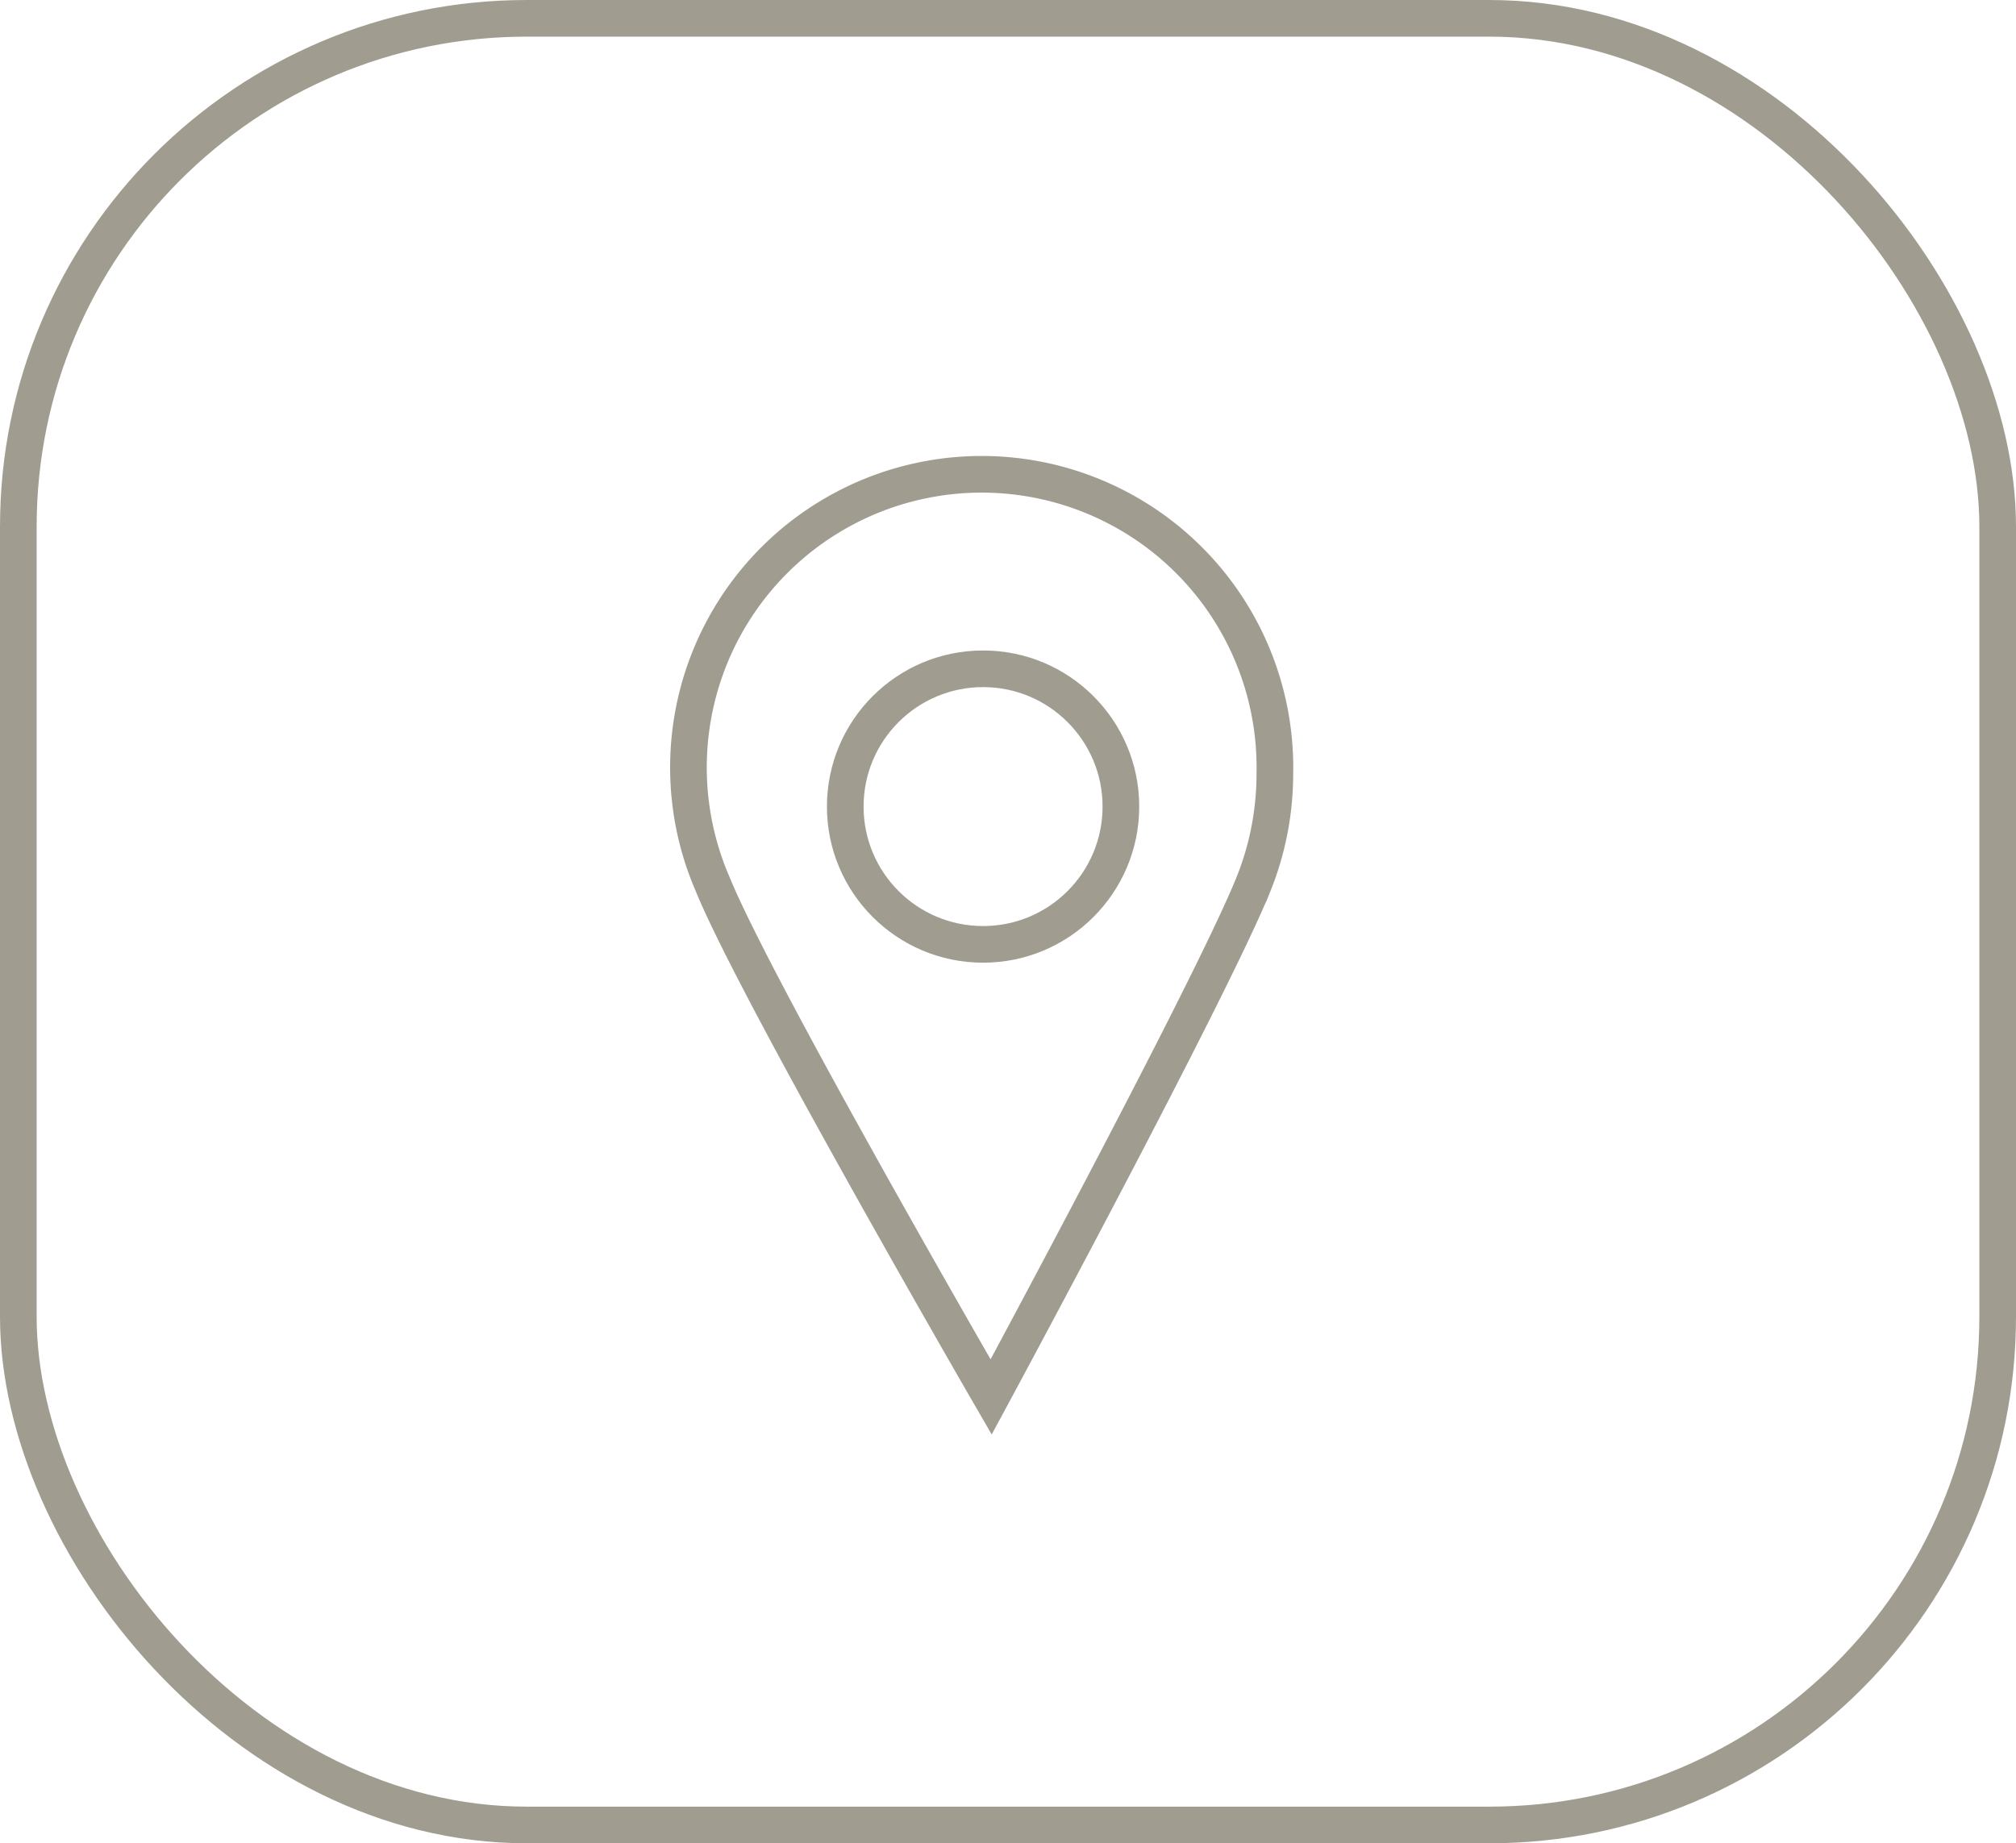
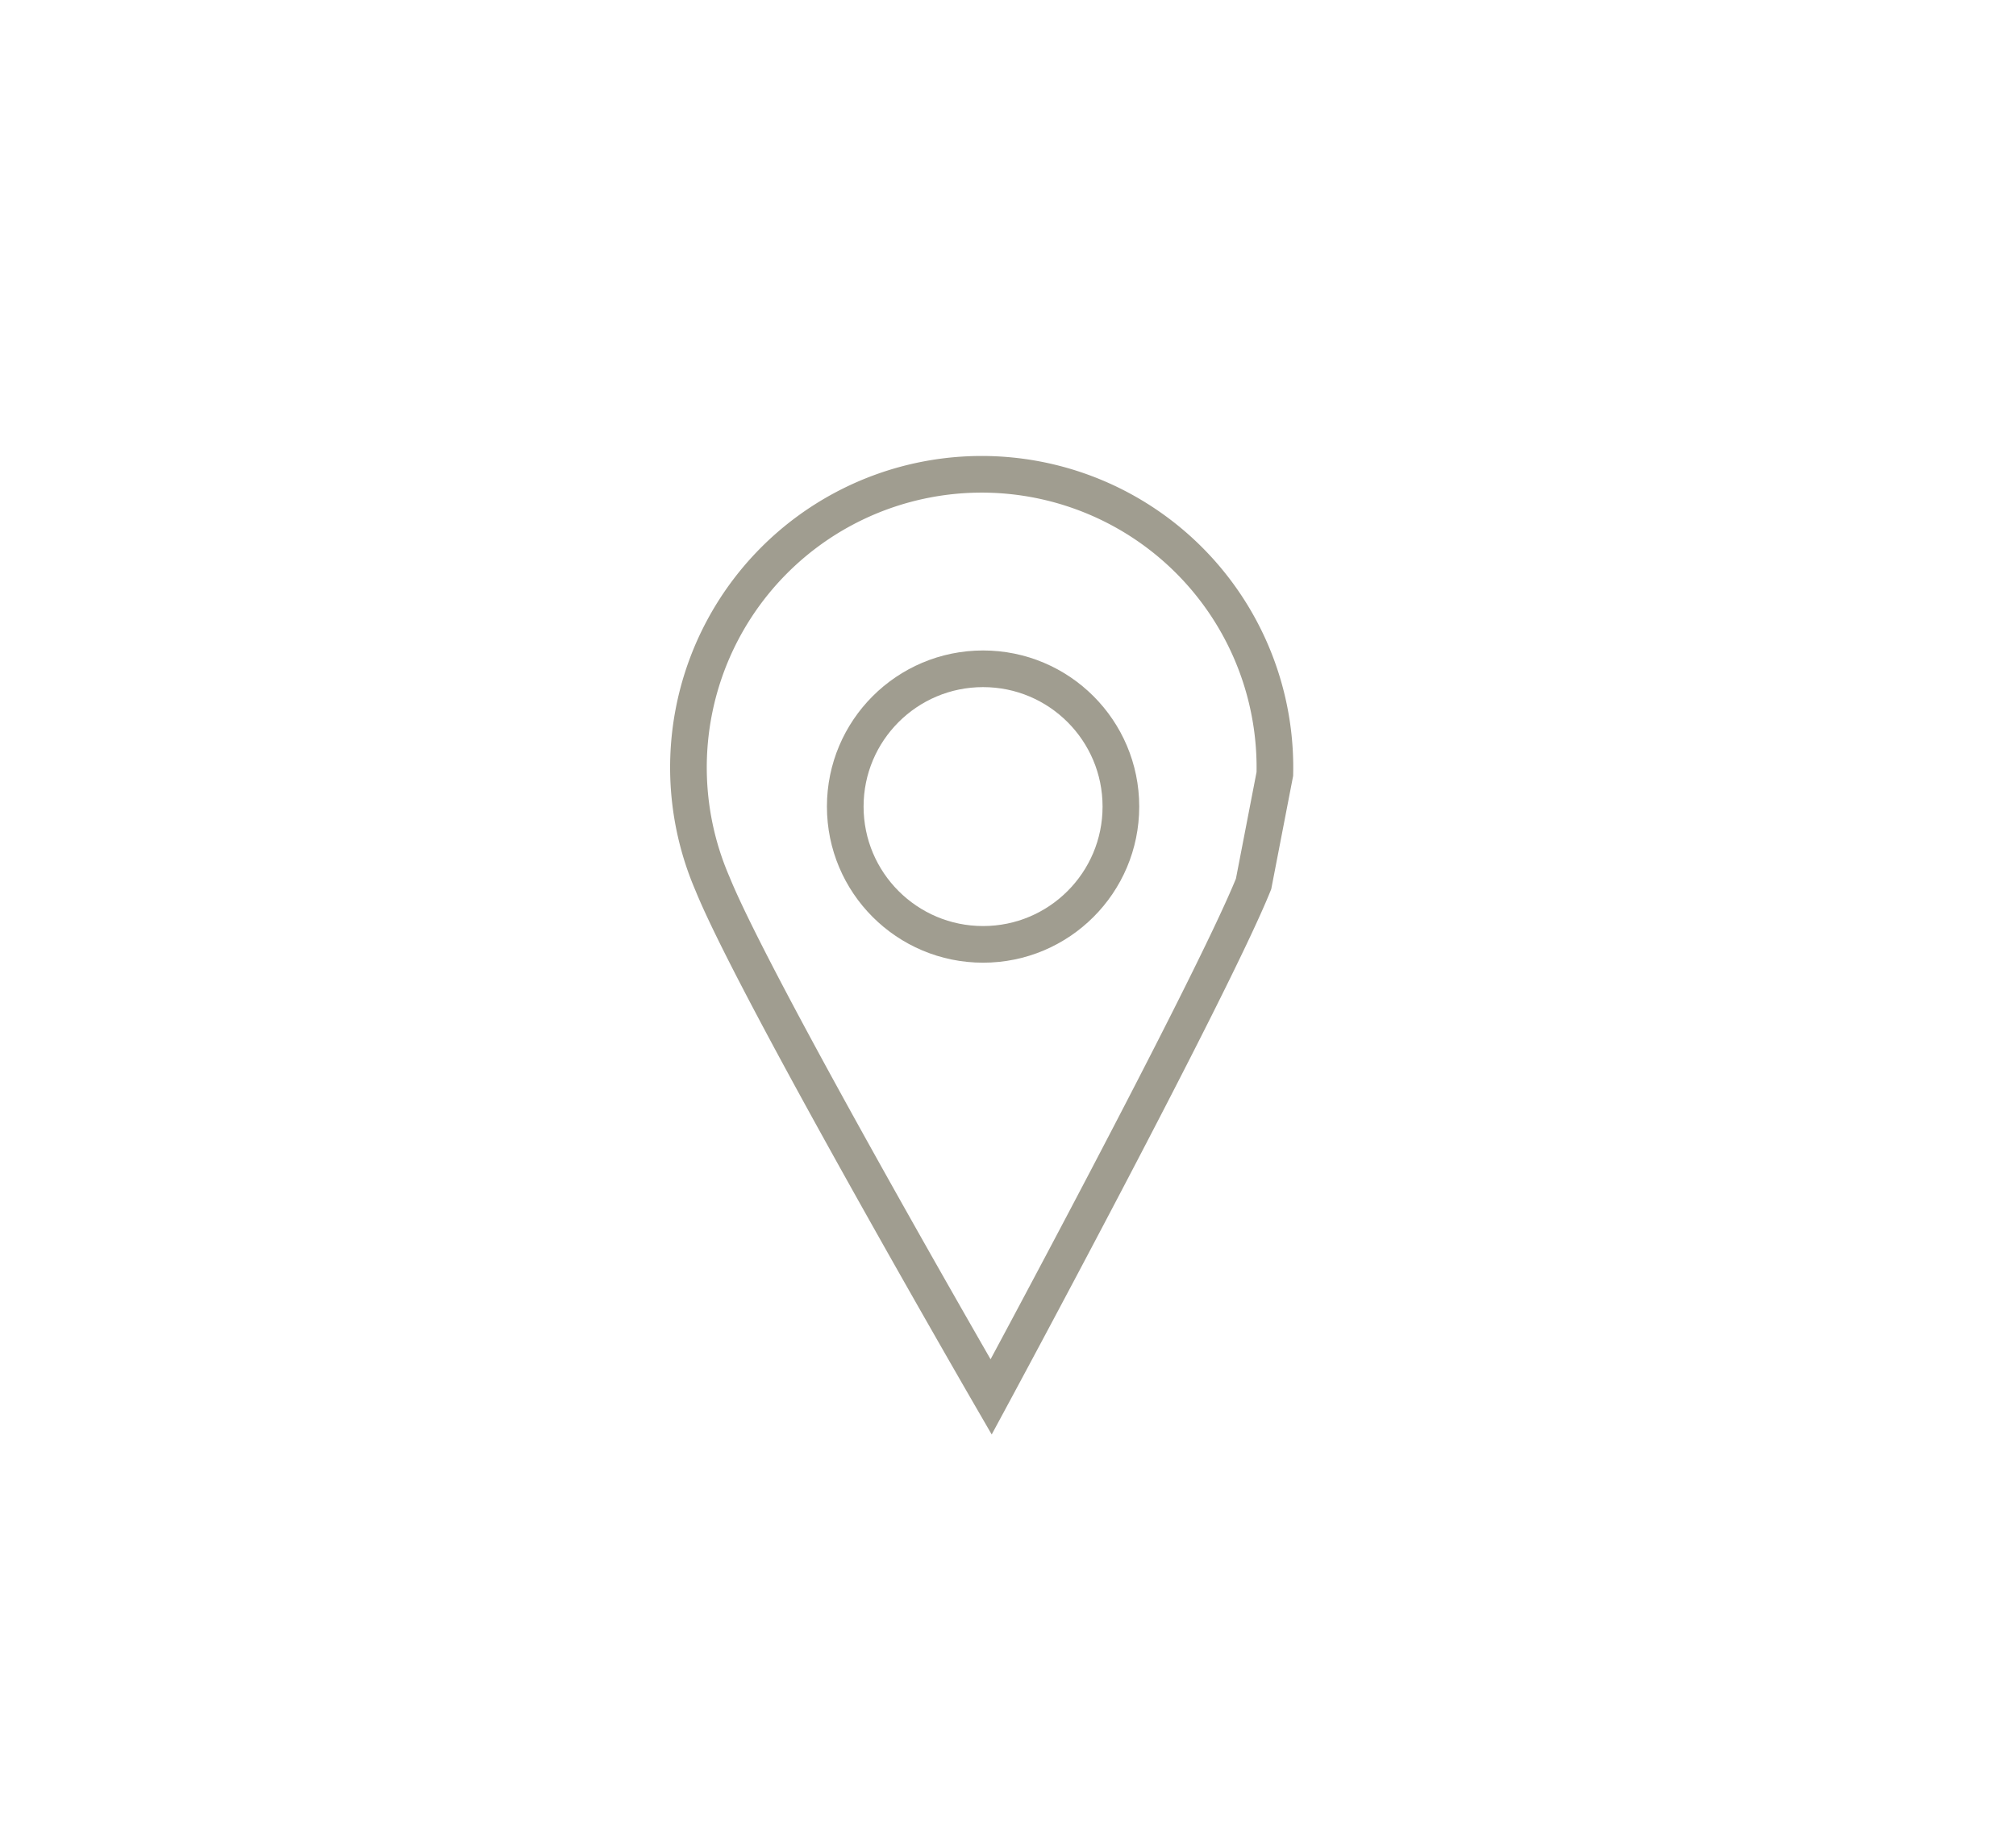
<svg xmlns="http://www.w3.org/2000/svg" viewBox="0 0 55 50.3">
  <defs>
    <style>.cls-1{fill:none;stroke:#a09d90;stroke-miterlimit:10;}</style>
  </defs>
  <title>Risorsa 71</title>
  <g id="Livello_2" data-name="Livello 2">
    <g id="Livello_1-2" data-name="Livello 1">
-       <rect class="cls-1" x="0.5" y="0.5" width="54" height="49.3" rx="13.87" />
-       <path class="cls-1" d="M34.78,21.12a8,8,0,1,0-15.34,3c1.18,2.91,7.6,14,7.6,14s6-11.12,7.16-14A8.05,8.05,0,0,0,34.78,21.12Z" />
+       <path class="cls-1" d="M34.78,21.12a8,8,0,1,0-15.34,3c1.18,2.91,7.6,14,7.6,14s6-11.12,7.16-14Z" />
      <circle class="cls-1" cx="26.82" cy="22.01" r="3.76" />
    </g>
  </g>
</svg>